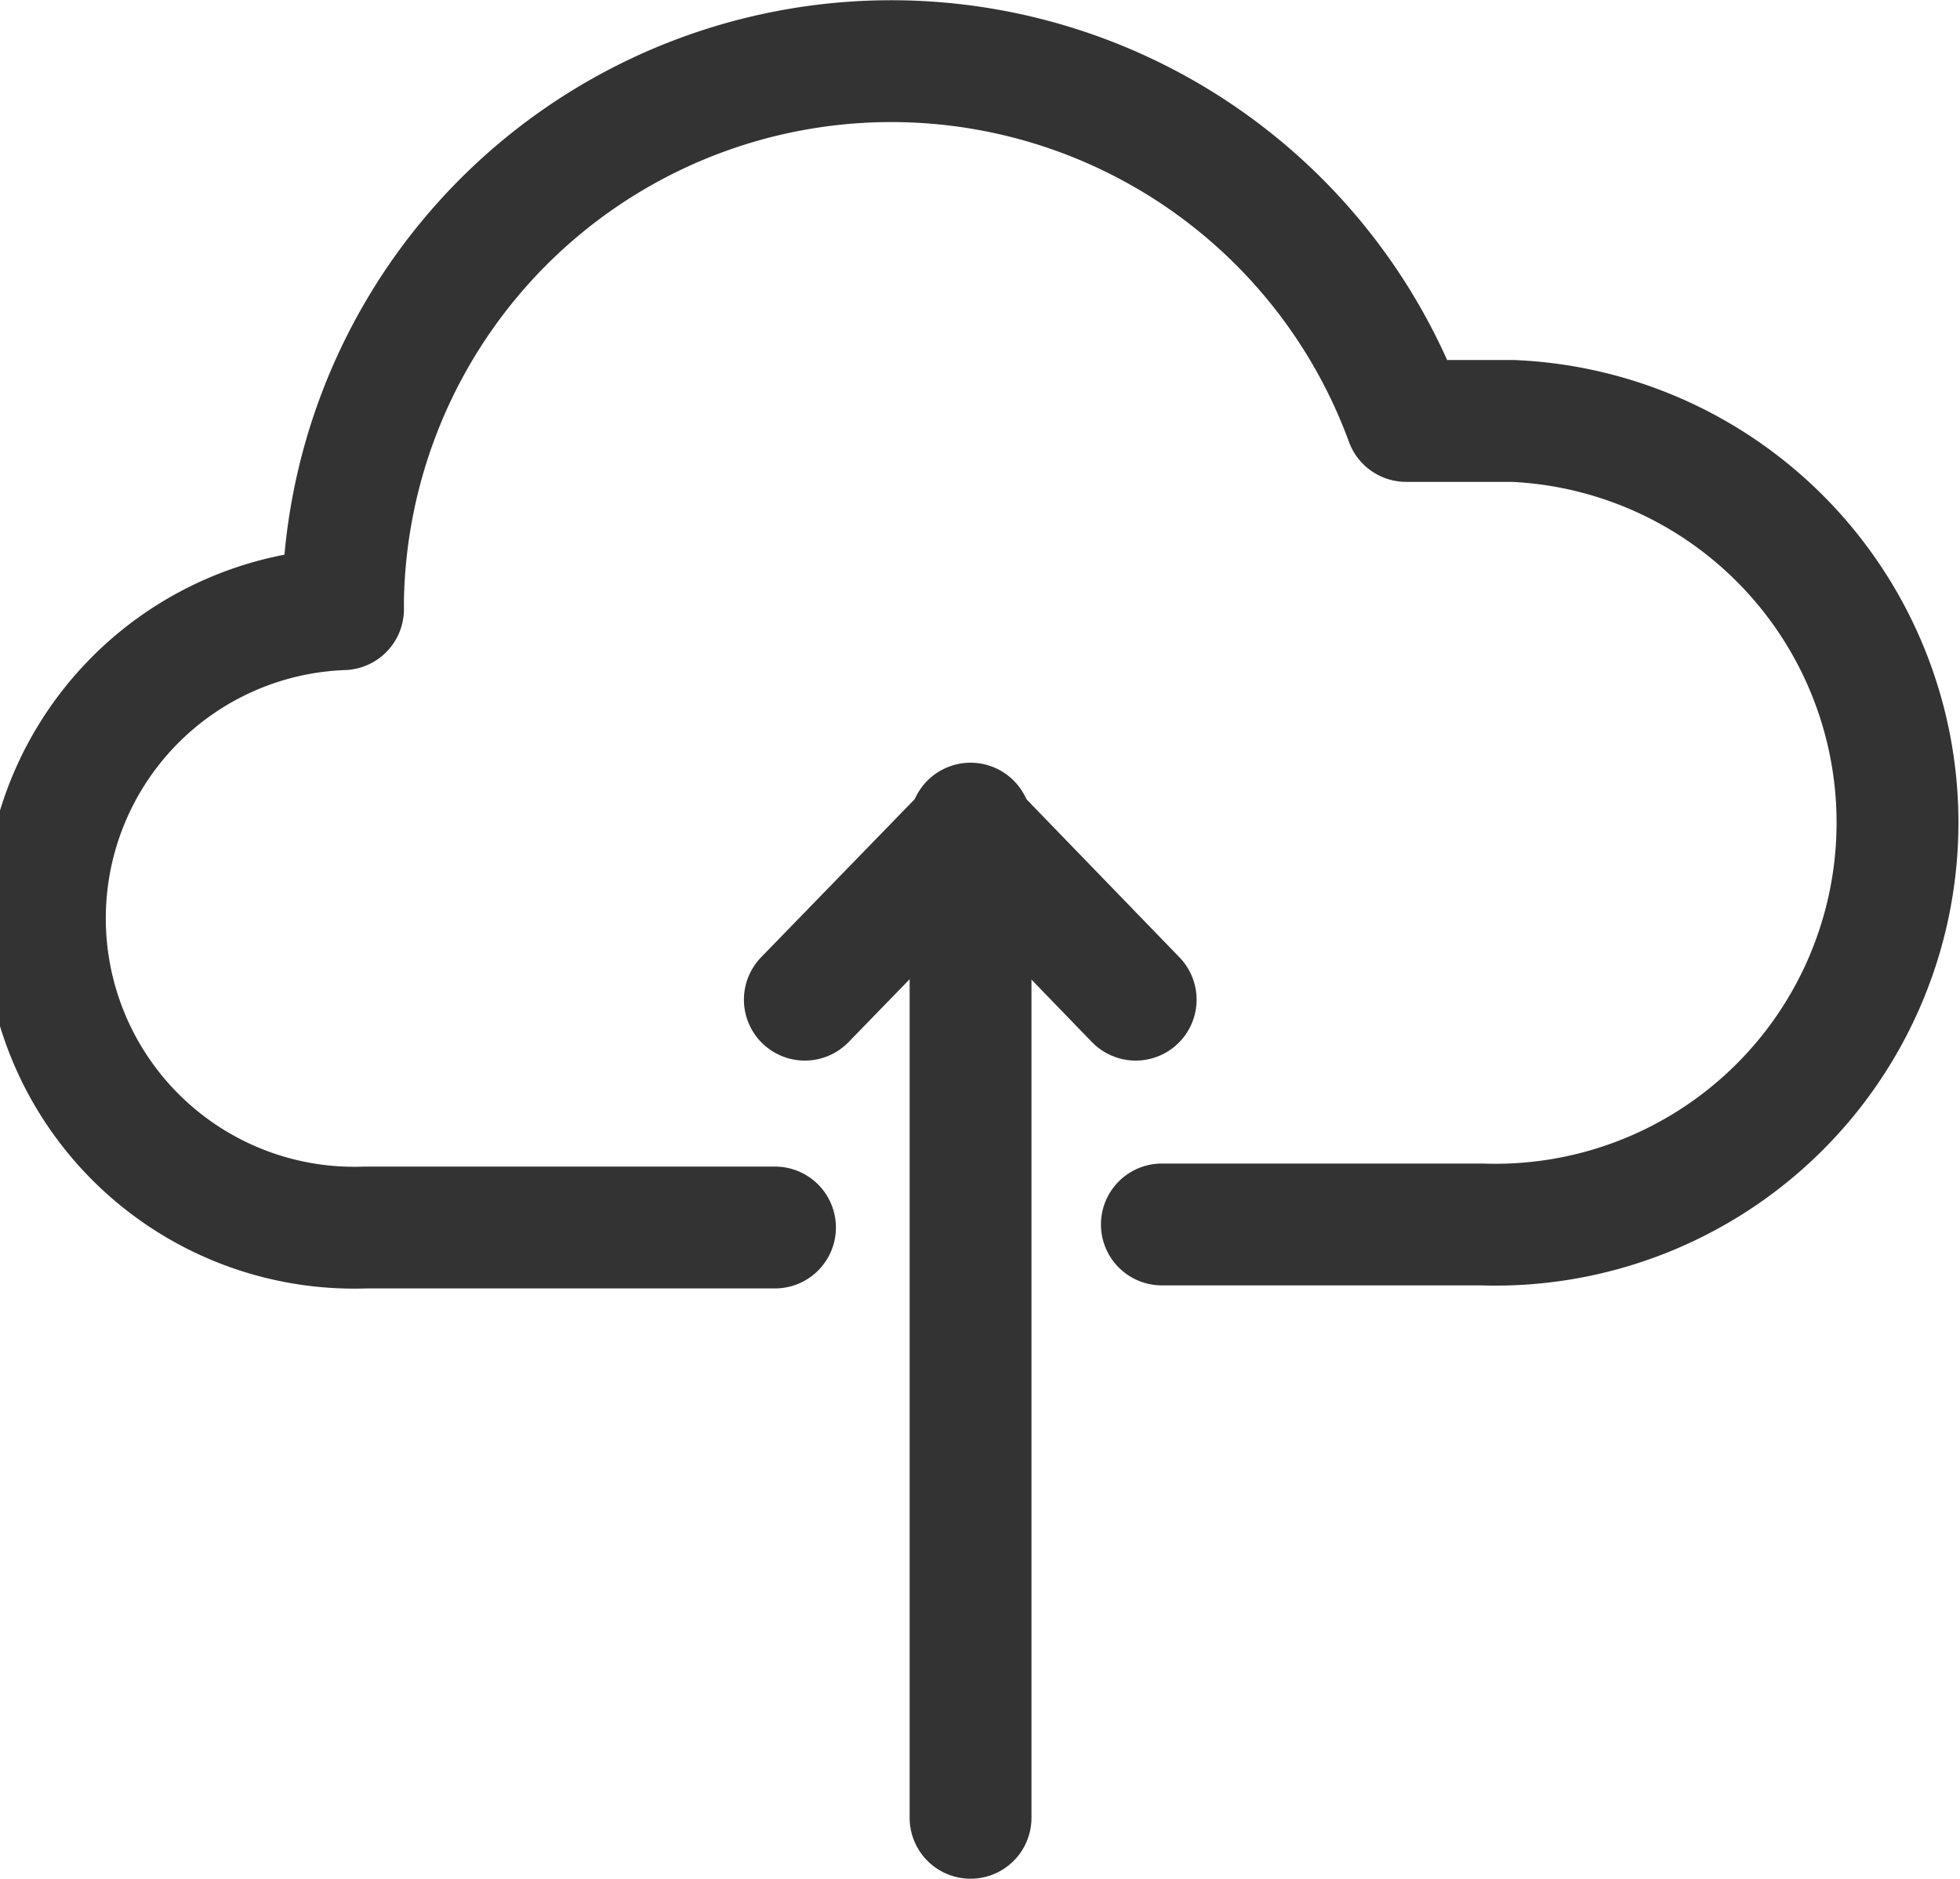
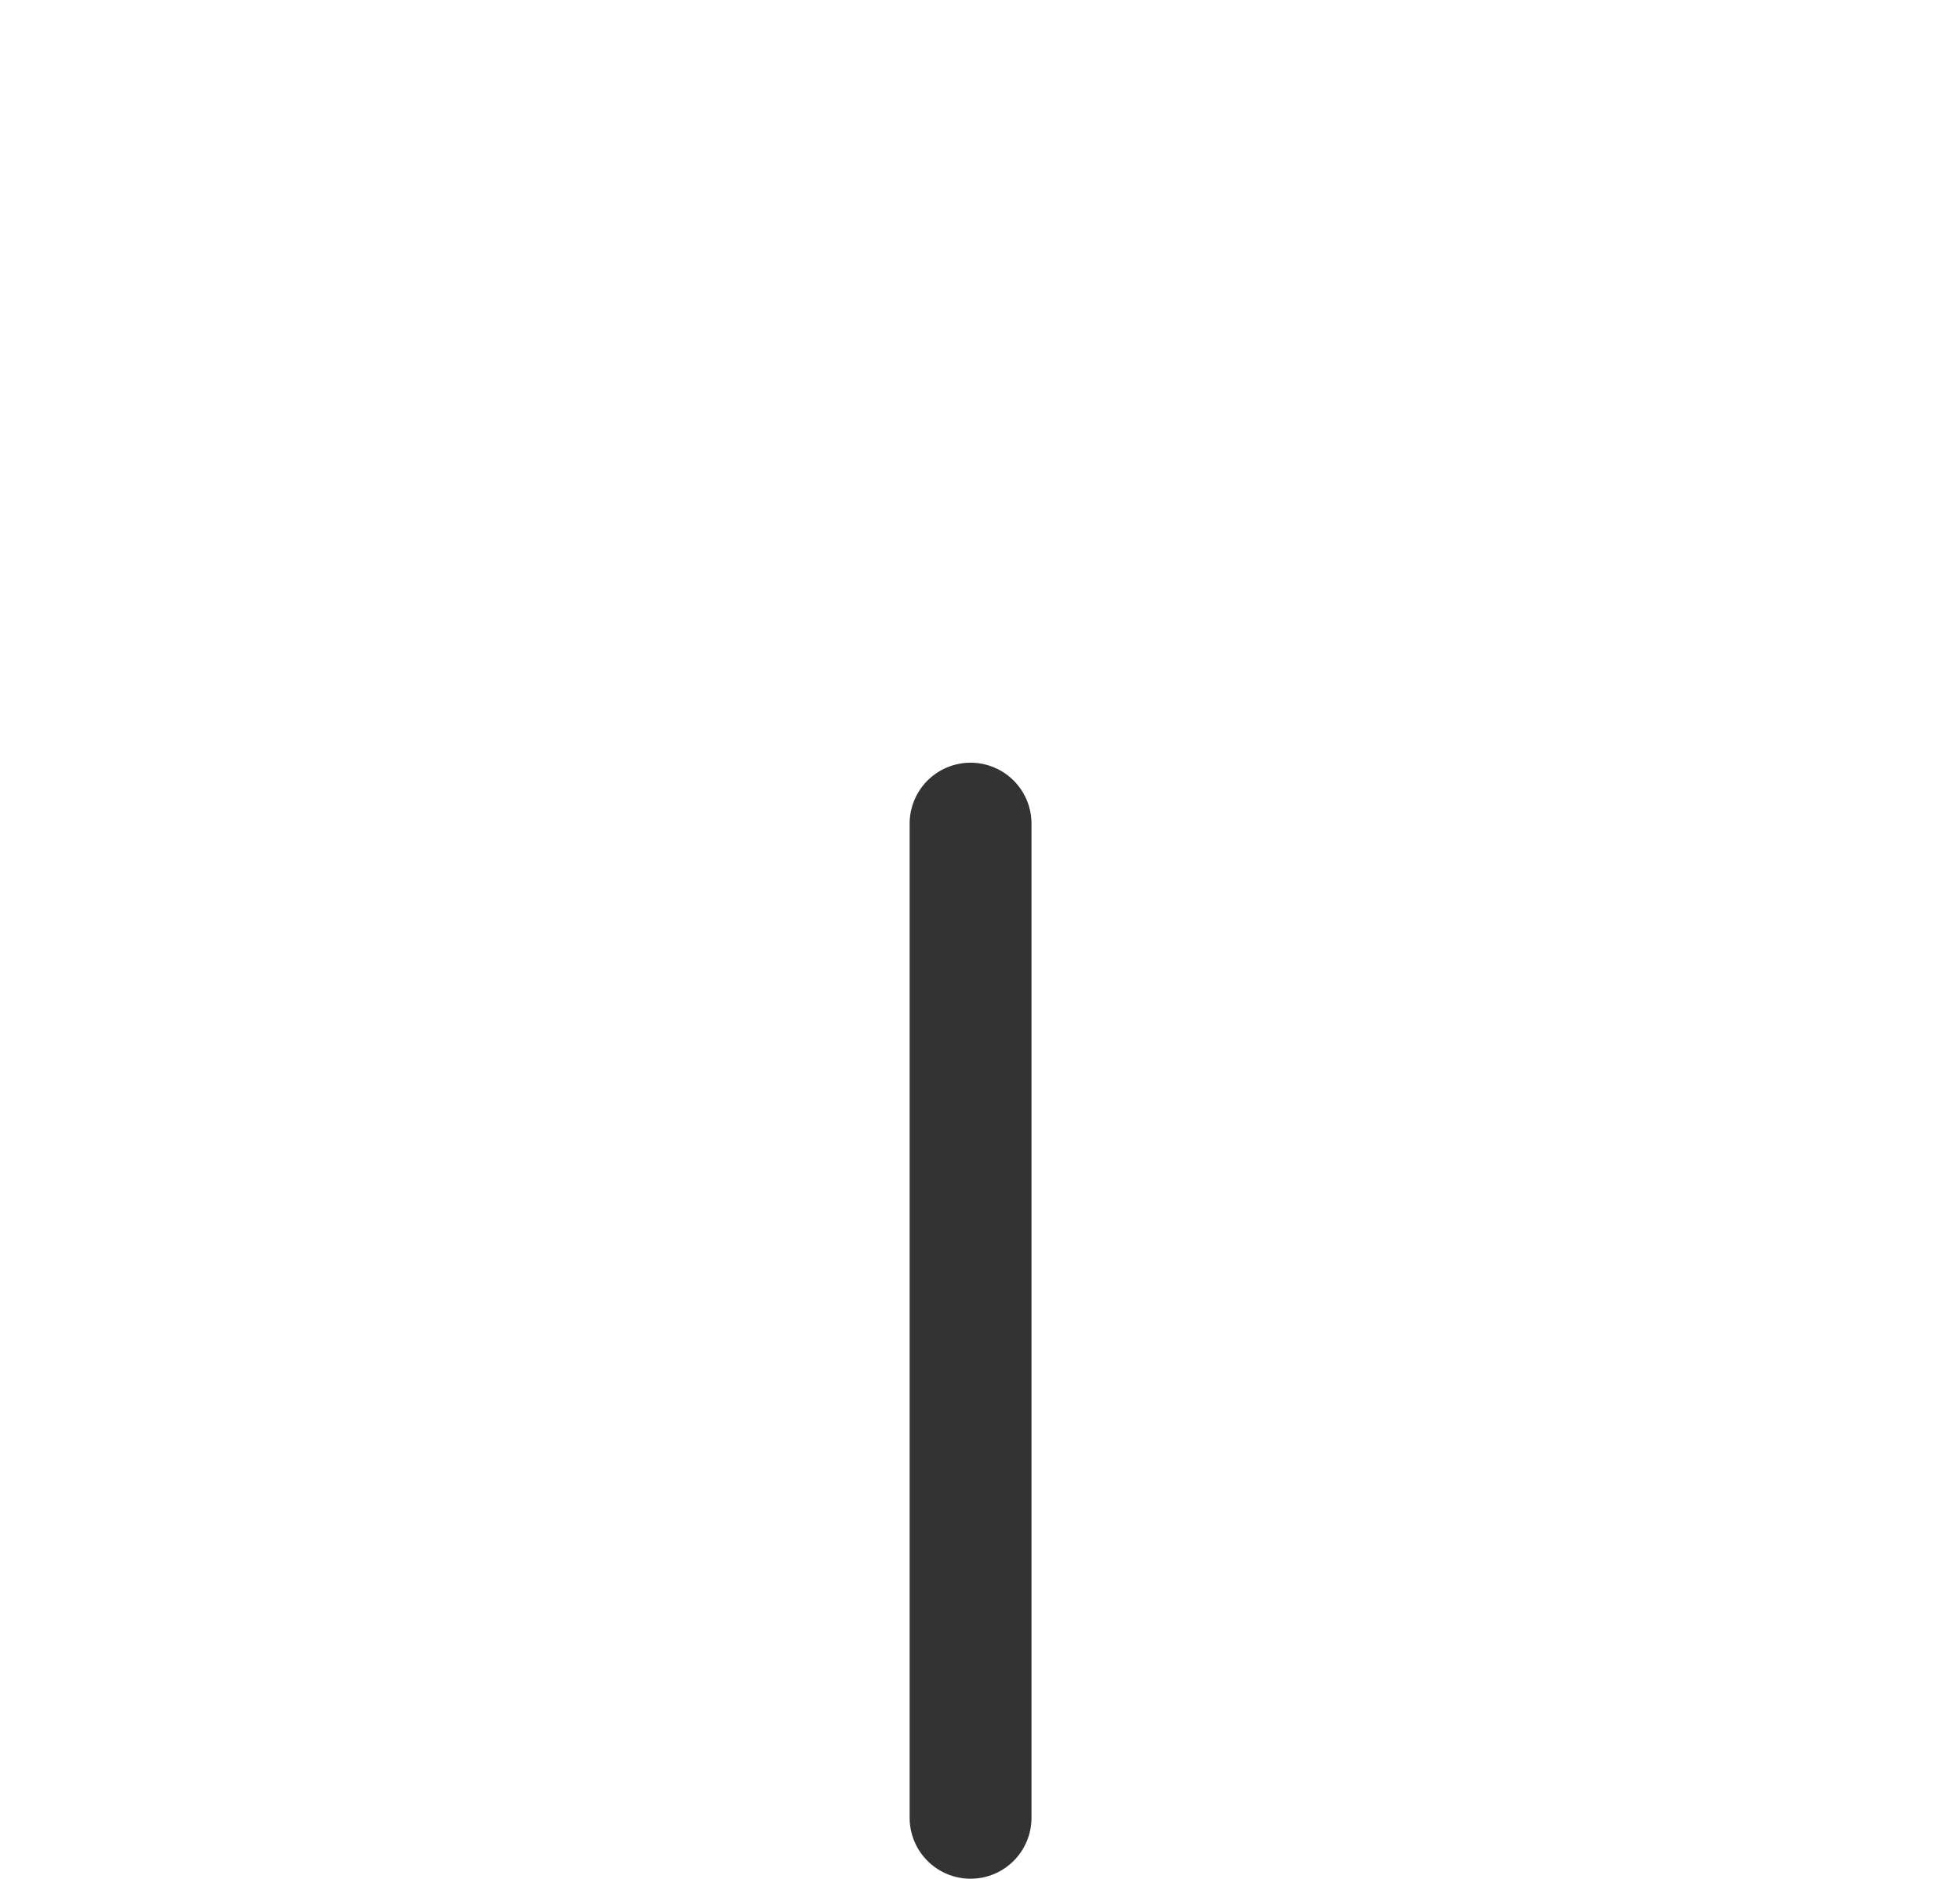
<svg xmlns="http://www.w3.org/2000/svg" width="32.17" height="30.84" viewBox="0 0 32.17 30.84">
  <defs>
    <style>
      .cls-1 {
        fill: none;
        stroke: #333;
        stroke-linecap: round;
        stroke-linejoin: round;
        stroke-width: 2px;
      }
    </style>
  </defs>
  <g id="レイヤー_2" data-name="レイヤー 2">
    <g id="レイヤー_1-2" data-name="レイヤー 1">
      <g>
        <g>
          <line class="cls-1" x1="15.93" y1="13.52" x2="15.93" y2="29.84" />
-           <polyline class="cls-1" points="18.64 16.41 15.93 13.61 13.21 16.41" />
        </g>
-         <path class="cls-1" d="M19.07,20.1h5.25a6.6,6.6,0,0,0,.51-13.19H23.08A9,9,0,0,0,5.63,9.84V10A5.07,5.07,0,0,0,6,20.15h6.72" />
      </g>
    </g>
  </g>
</svg>